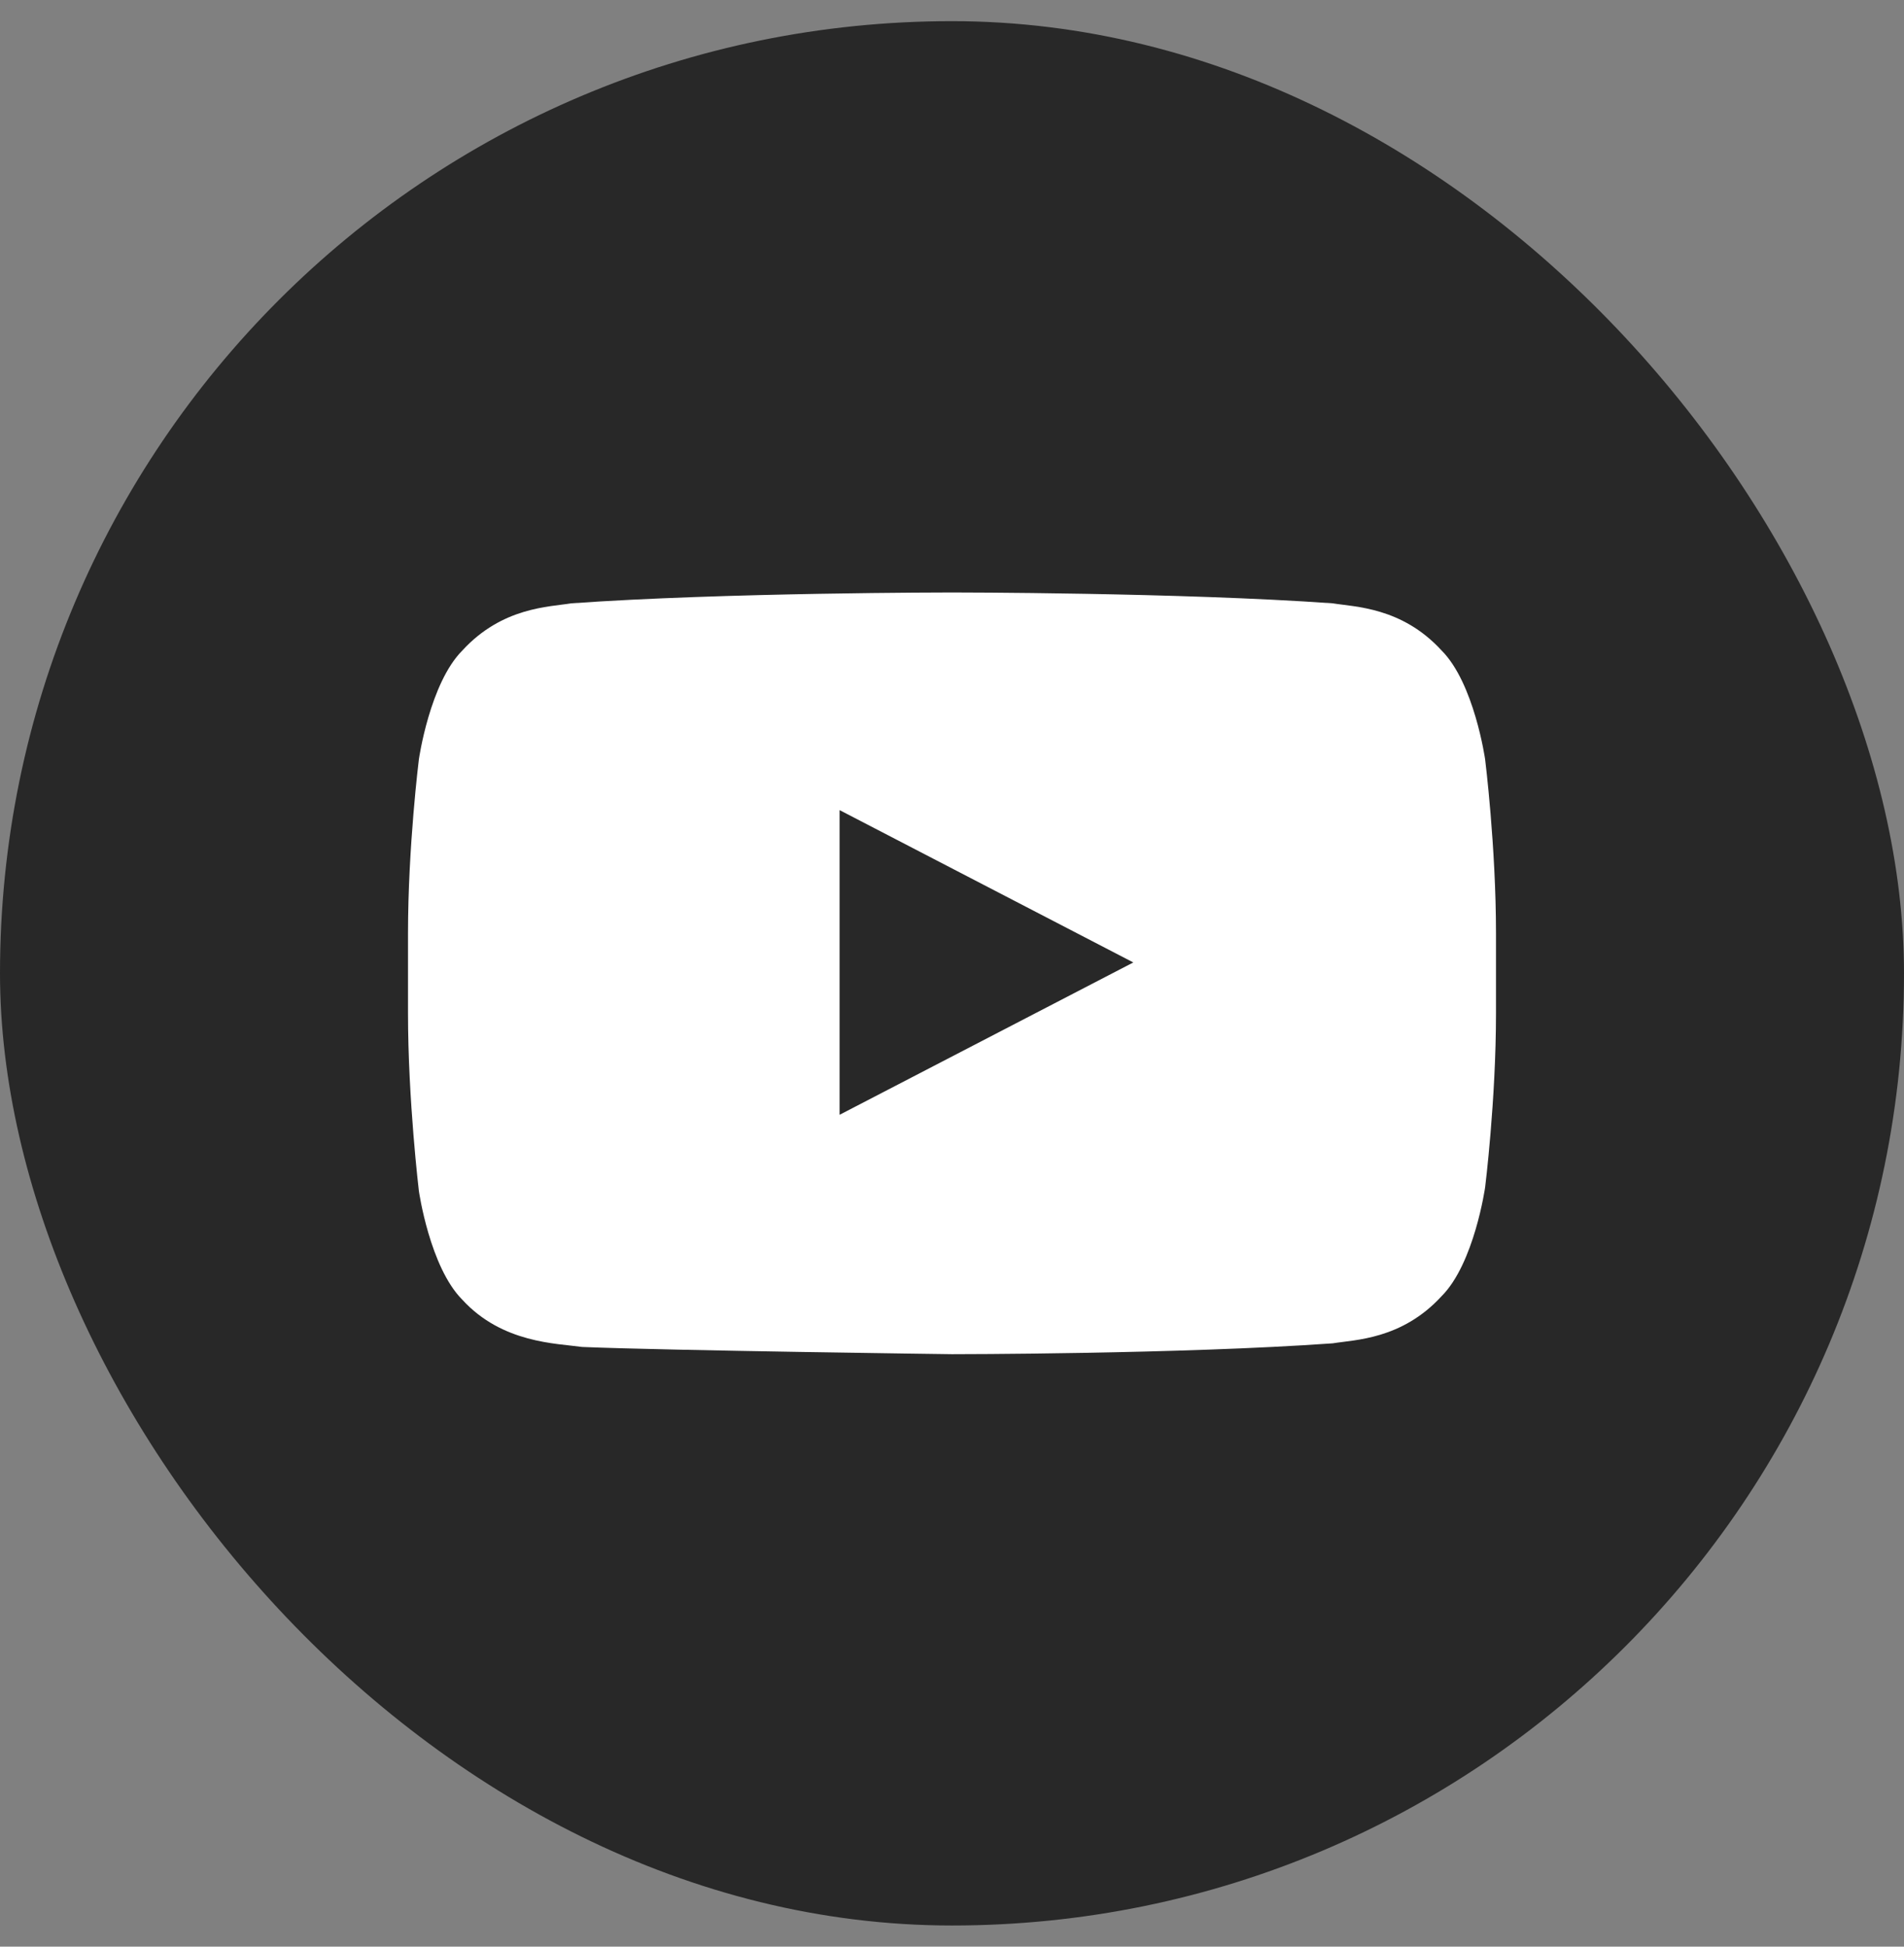
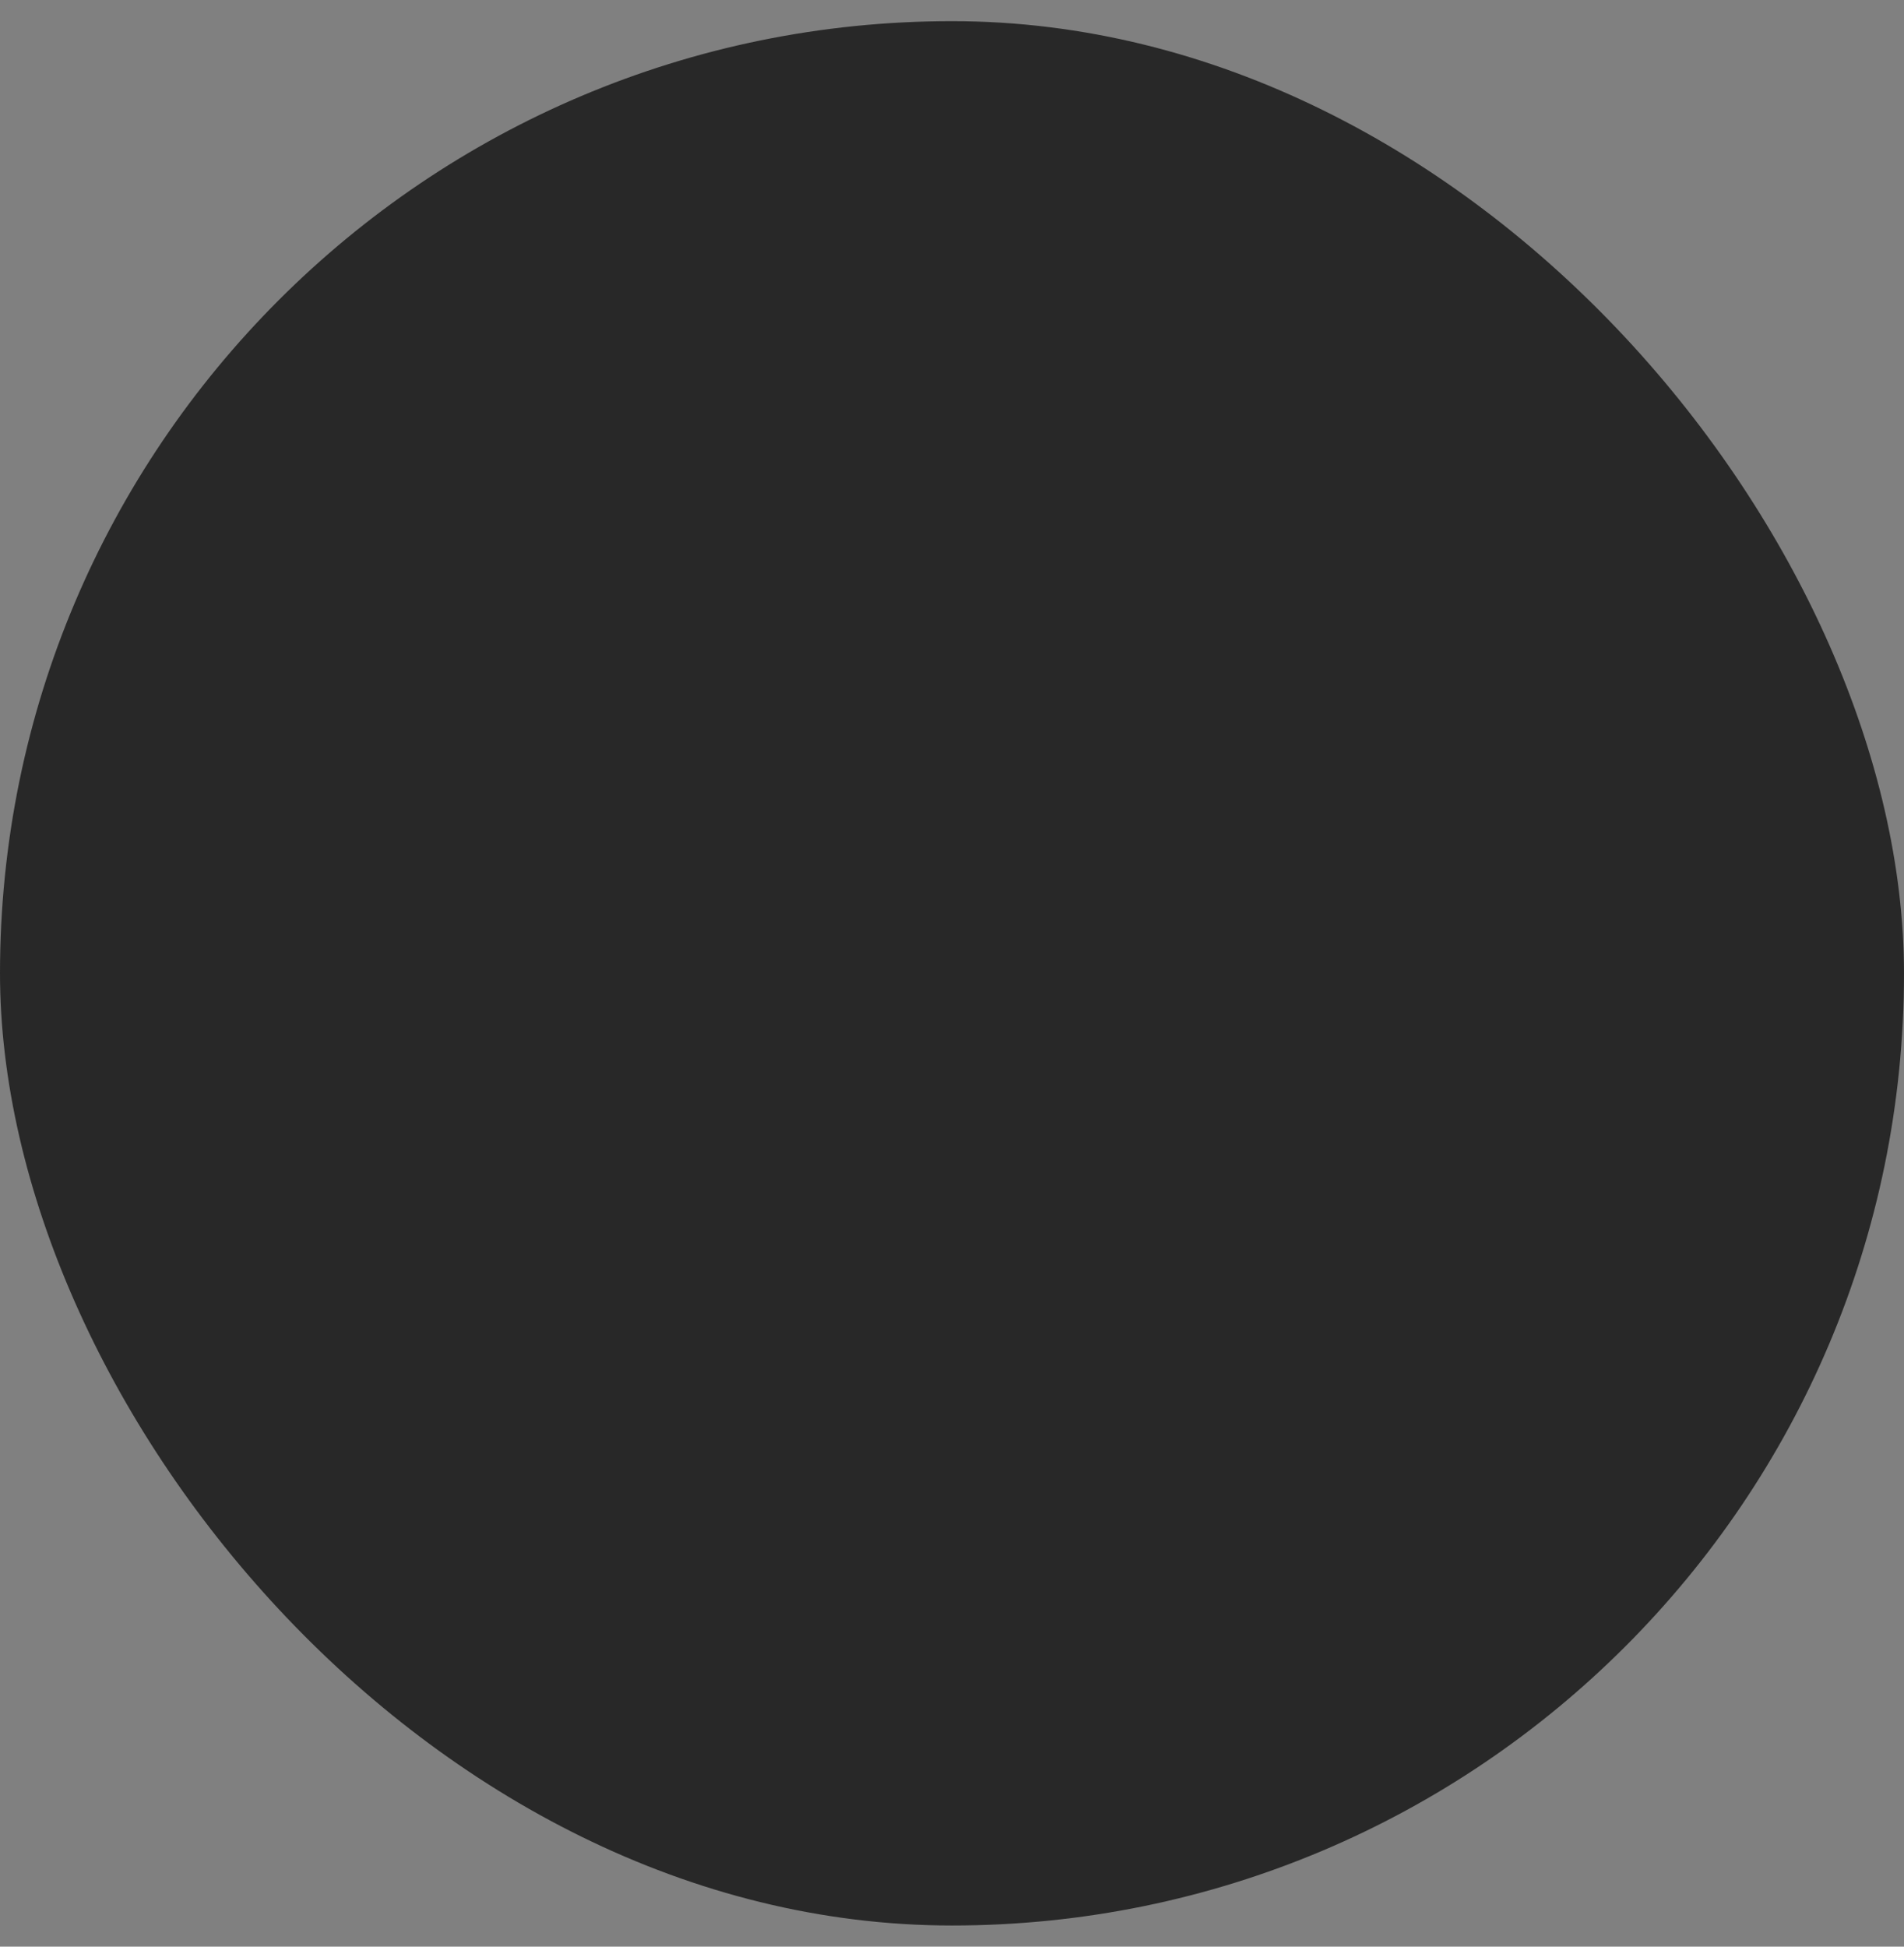
<svg xmlns="http://www.w3.org/2000/svg" width="45" height="46" viewBox="0 0 45 46" fill="none">
  <rect x="0" y="0" width="45" height="46" fill="#808080" stroke="none" />
  <rect y="0.5" width="45" height="45" rx="22.5" fill="#282828" />
-   <path d="M35.1 17.943C35.1 17.943 34.843 16.143 34.071 15.371C33.128 14.343 32.014 14.343 31.5 14.257C27.9 14 22.5 14 22.5 14C22.5 14 17.1 14 13.5 14.257C12.985 14.343 11.871 14.343 10.928 15.371C10.157 16.143 9.9 17.943 9.9 17.943C9.9 17.943 9.643 20 9.643 22.057V23.943C9.643 26 9.9 28.143 9.9 28.143C9.9 28.143 10.157 29.943 10.928 30.714C11.871 31.743 13.157 31.743 13.757 31.829C15.814 31.914 22.5 32 22.5 32C22.5 32 27.9 32 31.5 31.743C32.014 31.657 33.128 31.657 34.071 30.629C34.843 29.857 35.1 28.057 35.1 28.057C35.1 28.057 35.357 26 35.357 23.943V22.057C35.357 20 35.1 17.943 35.1 17.943ZM19.843 26.343V19.143L26.785 22.743L19.843 26.343Z" fill="white" />
</svg>